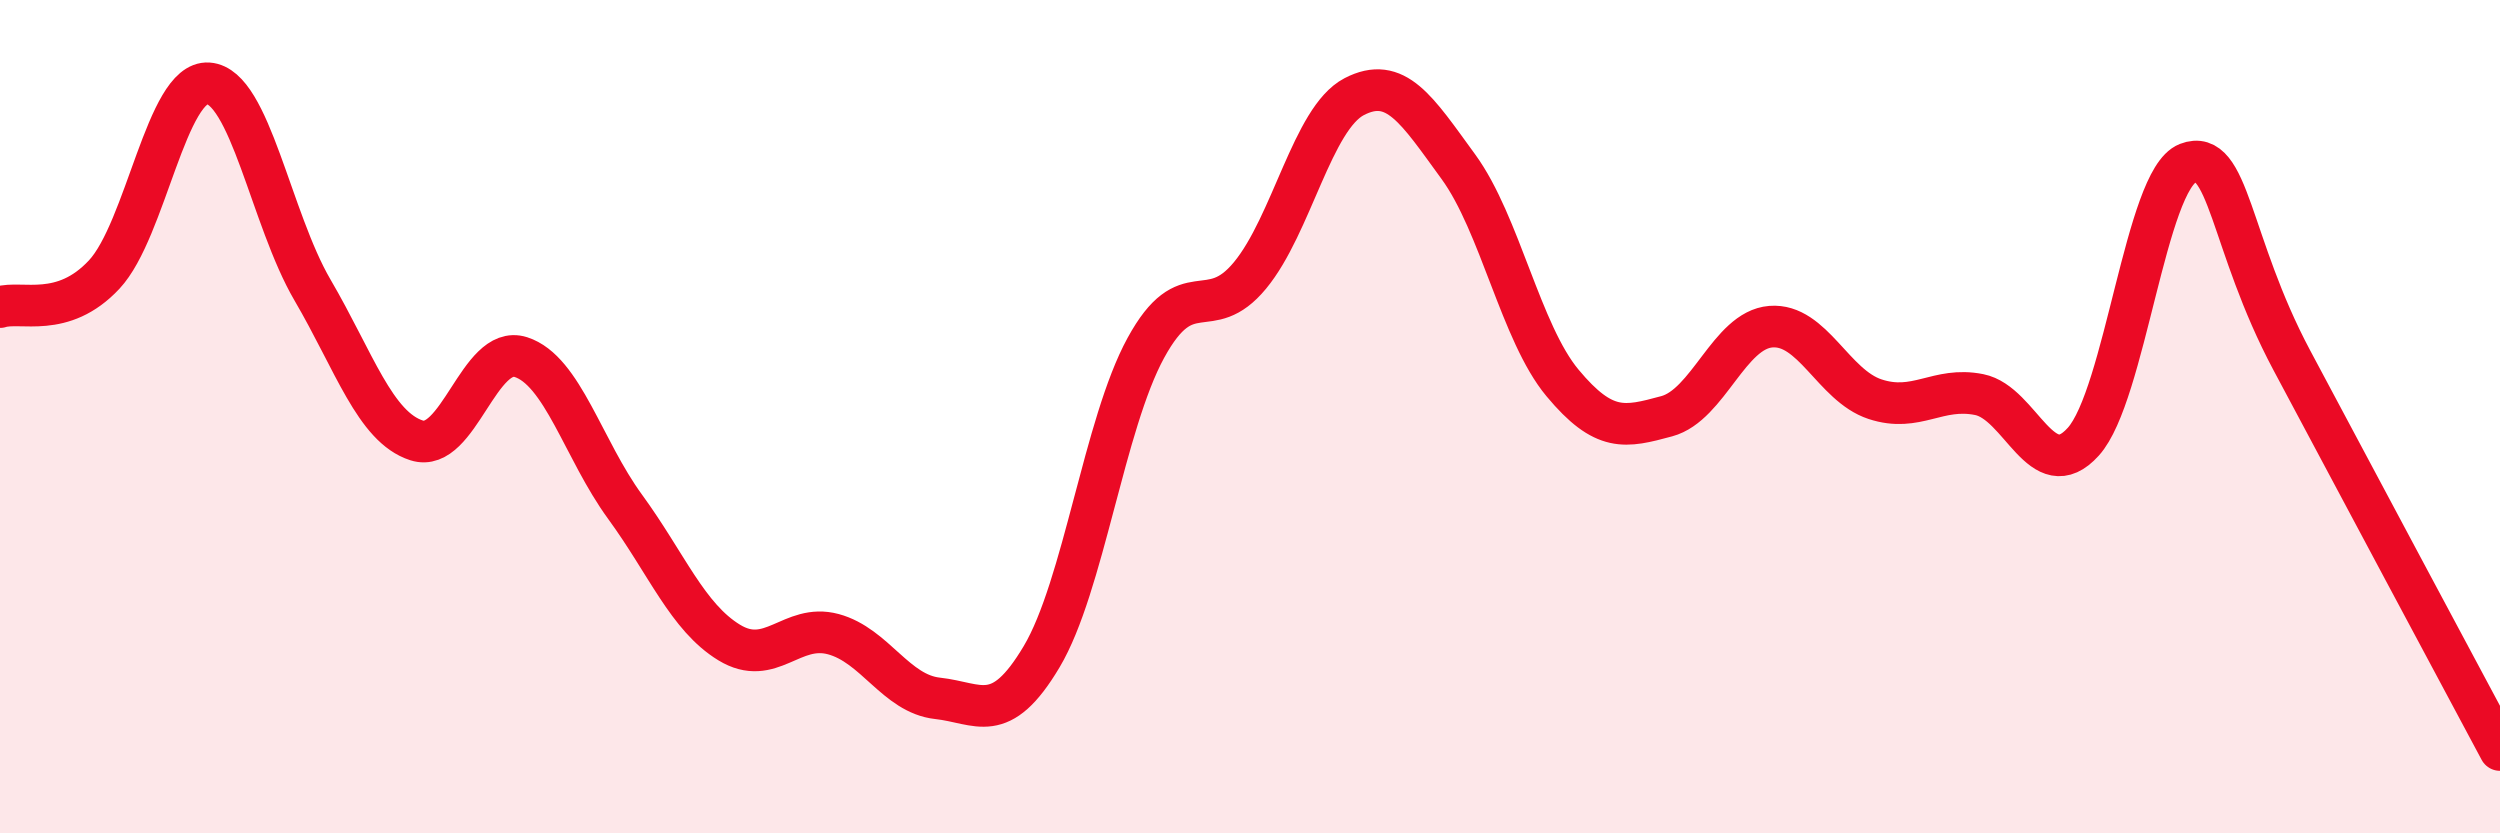
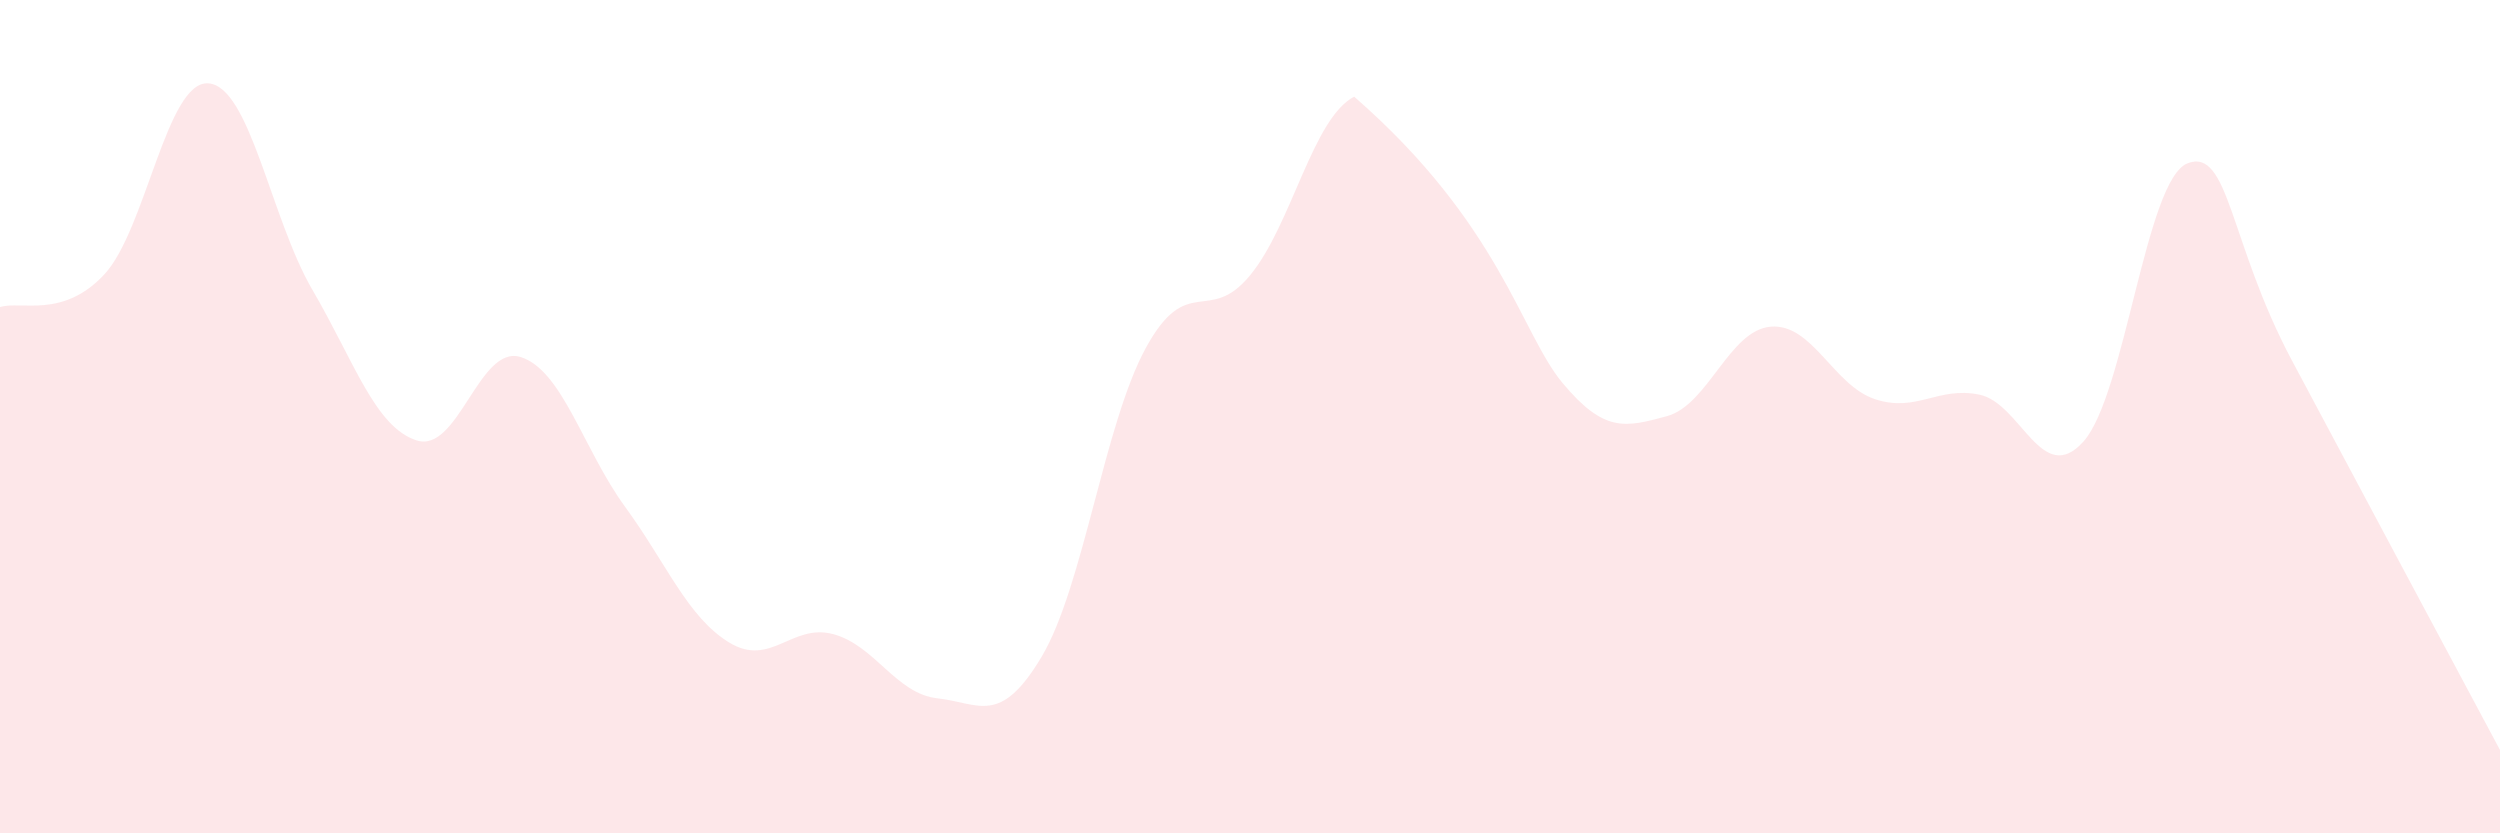
<svg xmlns="http://www.w3.org/2000/svg" width="60" height="20" viewBox="0 0 60 20">
-   <path d="M 0,7.37 C 0.5,7.21 1.5,7.66 2.5,6.59 C 3.5,5.52 4,1.93 5,2 C 6,2.07 6.5,5.25 7.5,6.96 C 8.5,8.67 9,10.25 10,10.57 C 11,10.89 11.5,8.25 12.5,8.57 C 13.5,8.89 14,10.79 15,12.16 C 16,13.53 16.5,14.81 17.5,15.42 C 18.5,16.03 19,14.95 20,15.22 C 21,15.49 21.5,16.65 22.5,16.76 C 23.5,16.87 24,17.44 25,15.76 C 26,14.08 26.5,10.18 27.5,8.35 C 28.5,6.52 29,7.82 30,6.61 C 31,5.4 31.5,2.84 32.5,2.32 C 33.5,1.8 34,2.63 35,4 C 36,5.37 36.5,7.99 37.5,9.19 C 38.5,10.39 39,10.26 40,9.99 C 41,9.72 41.5,7.92 42.5,7.84 C 43.5,7.76 44,9.25 45,9.58 C 46,9.91 46.5,9.27 47.5,9.47 C 48.5,9.67 49,11.71 50,10.6 C 51,9.49 51.5,4.31 52.5,3.92 C 53.5,3.53 53.5,5.82 55,8.64 C 56.5,11.46 59,16.13 60,18L60 20L0 20Z" fill="#EB0A25" opacity="0.1" stroke-linecap="round" stroke-linejoin="round" />
-   <path d="M 0,7.37 C 0.5,7.21 1.5,7.66 2.5,6.59 C 3.5,5.52 4,1.93 5,2 C 6,2.07 6.5,5.25 7.5,6.96 C 8.5,8.67 9,10.25 10,10.57 C 11,10.89 11.5,8.25 12.5,8.57 C 13.5,8.89 14,10.79 15,12.16 C 16,13.53 16.5,14.81 17.5,15.42 C 18.5,16.03 19,14.95 20,15.22 C 21,15.49 21.5,16.65 22.5,16.76 C 23.5,16.87 24,17.44 25,15.76 C 26,14.08 26.5,10.18 27.5,8.35 C 28.5,6.52 29,7.82 30,6.61 C 31,5.4 31.5,2.84 32.5,2.32 C 33.5,1.8 34,2.63 35,4 C 36,5.37 36.5,7.99 37.5,9.19 C 38.5,10.39 39,10.26 40,9.99 C 41,9.72 41.5,7.92 42.5,7.84 C 43.5,7.76 44,9.25 45,9.58 C 46,9.91 46.5,9.27 47.5,9.47 C 48.5,9.67 49,11.71 50,10.6 C 51,9.49 51.5,4.31 52.5,3.92 C 53.5,3.53 53.5,5.82 55,8.64 C 56.5,11.46 59,16.13 60,18" stroke="#EB0A25" stroke-width="1" fill="none" stroke-linecap="round" stroke-linejoin="round" />
+   <path d="M 0,7.37 C 0.5,7.21 1.5,7.66 2.5,6.59 C 3.5,5.52 4,1.93 5,2 C 6,2.07 6.5,5.25 7.5,6.96 C 8.5,8.67 9,10.25 10,10.57 C 11,10.89 11.5,8.25 12.5,8.57 C 13.5,8.89 14,10.79 15,12.16 C 16,13.53 16.5,14.81 17.5,15.42 C 18.5,16.03 19,14.95 20,15.22 C 21,15.49 21.5,16.65 22.5,16.76 C 23.5,16.87 24,17.44 25,15.76 C 26,14.08 26.5,10.18 27.5,8.35 C 28.5,6.52 29,7.82 30,6.61 C 31,5.4 31.5,2.84 32.5,2.32 C 36,5.37 36.5,7.99 37.5,9.19 C 38.5,10.39 39,10.26 40,9.99 C 41,9.72 41.5,7.92 42.5,7.84 C 43.5,7.76 44,9.25 45,9.58 C 46,9.91 46.5,9.27 47.5,9.47 C 48.5,9.67 49,11.71 50,10.6 C 51,9.49 51.5,4.31 52.5,3.92 C 53.5,3.53 53.5,5.82 55,8.64 C 56.5,11.46 59,16.13 60,18L60 20L0 20Z" fill="#EB0A25" opacity="0.1" stroke-linecap="round" stroke-linejoin="round" />
</svg>